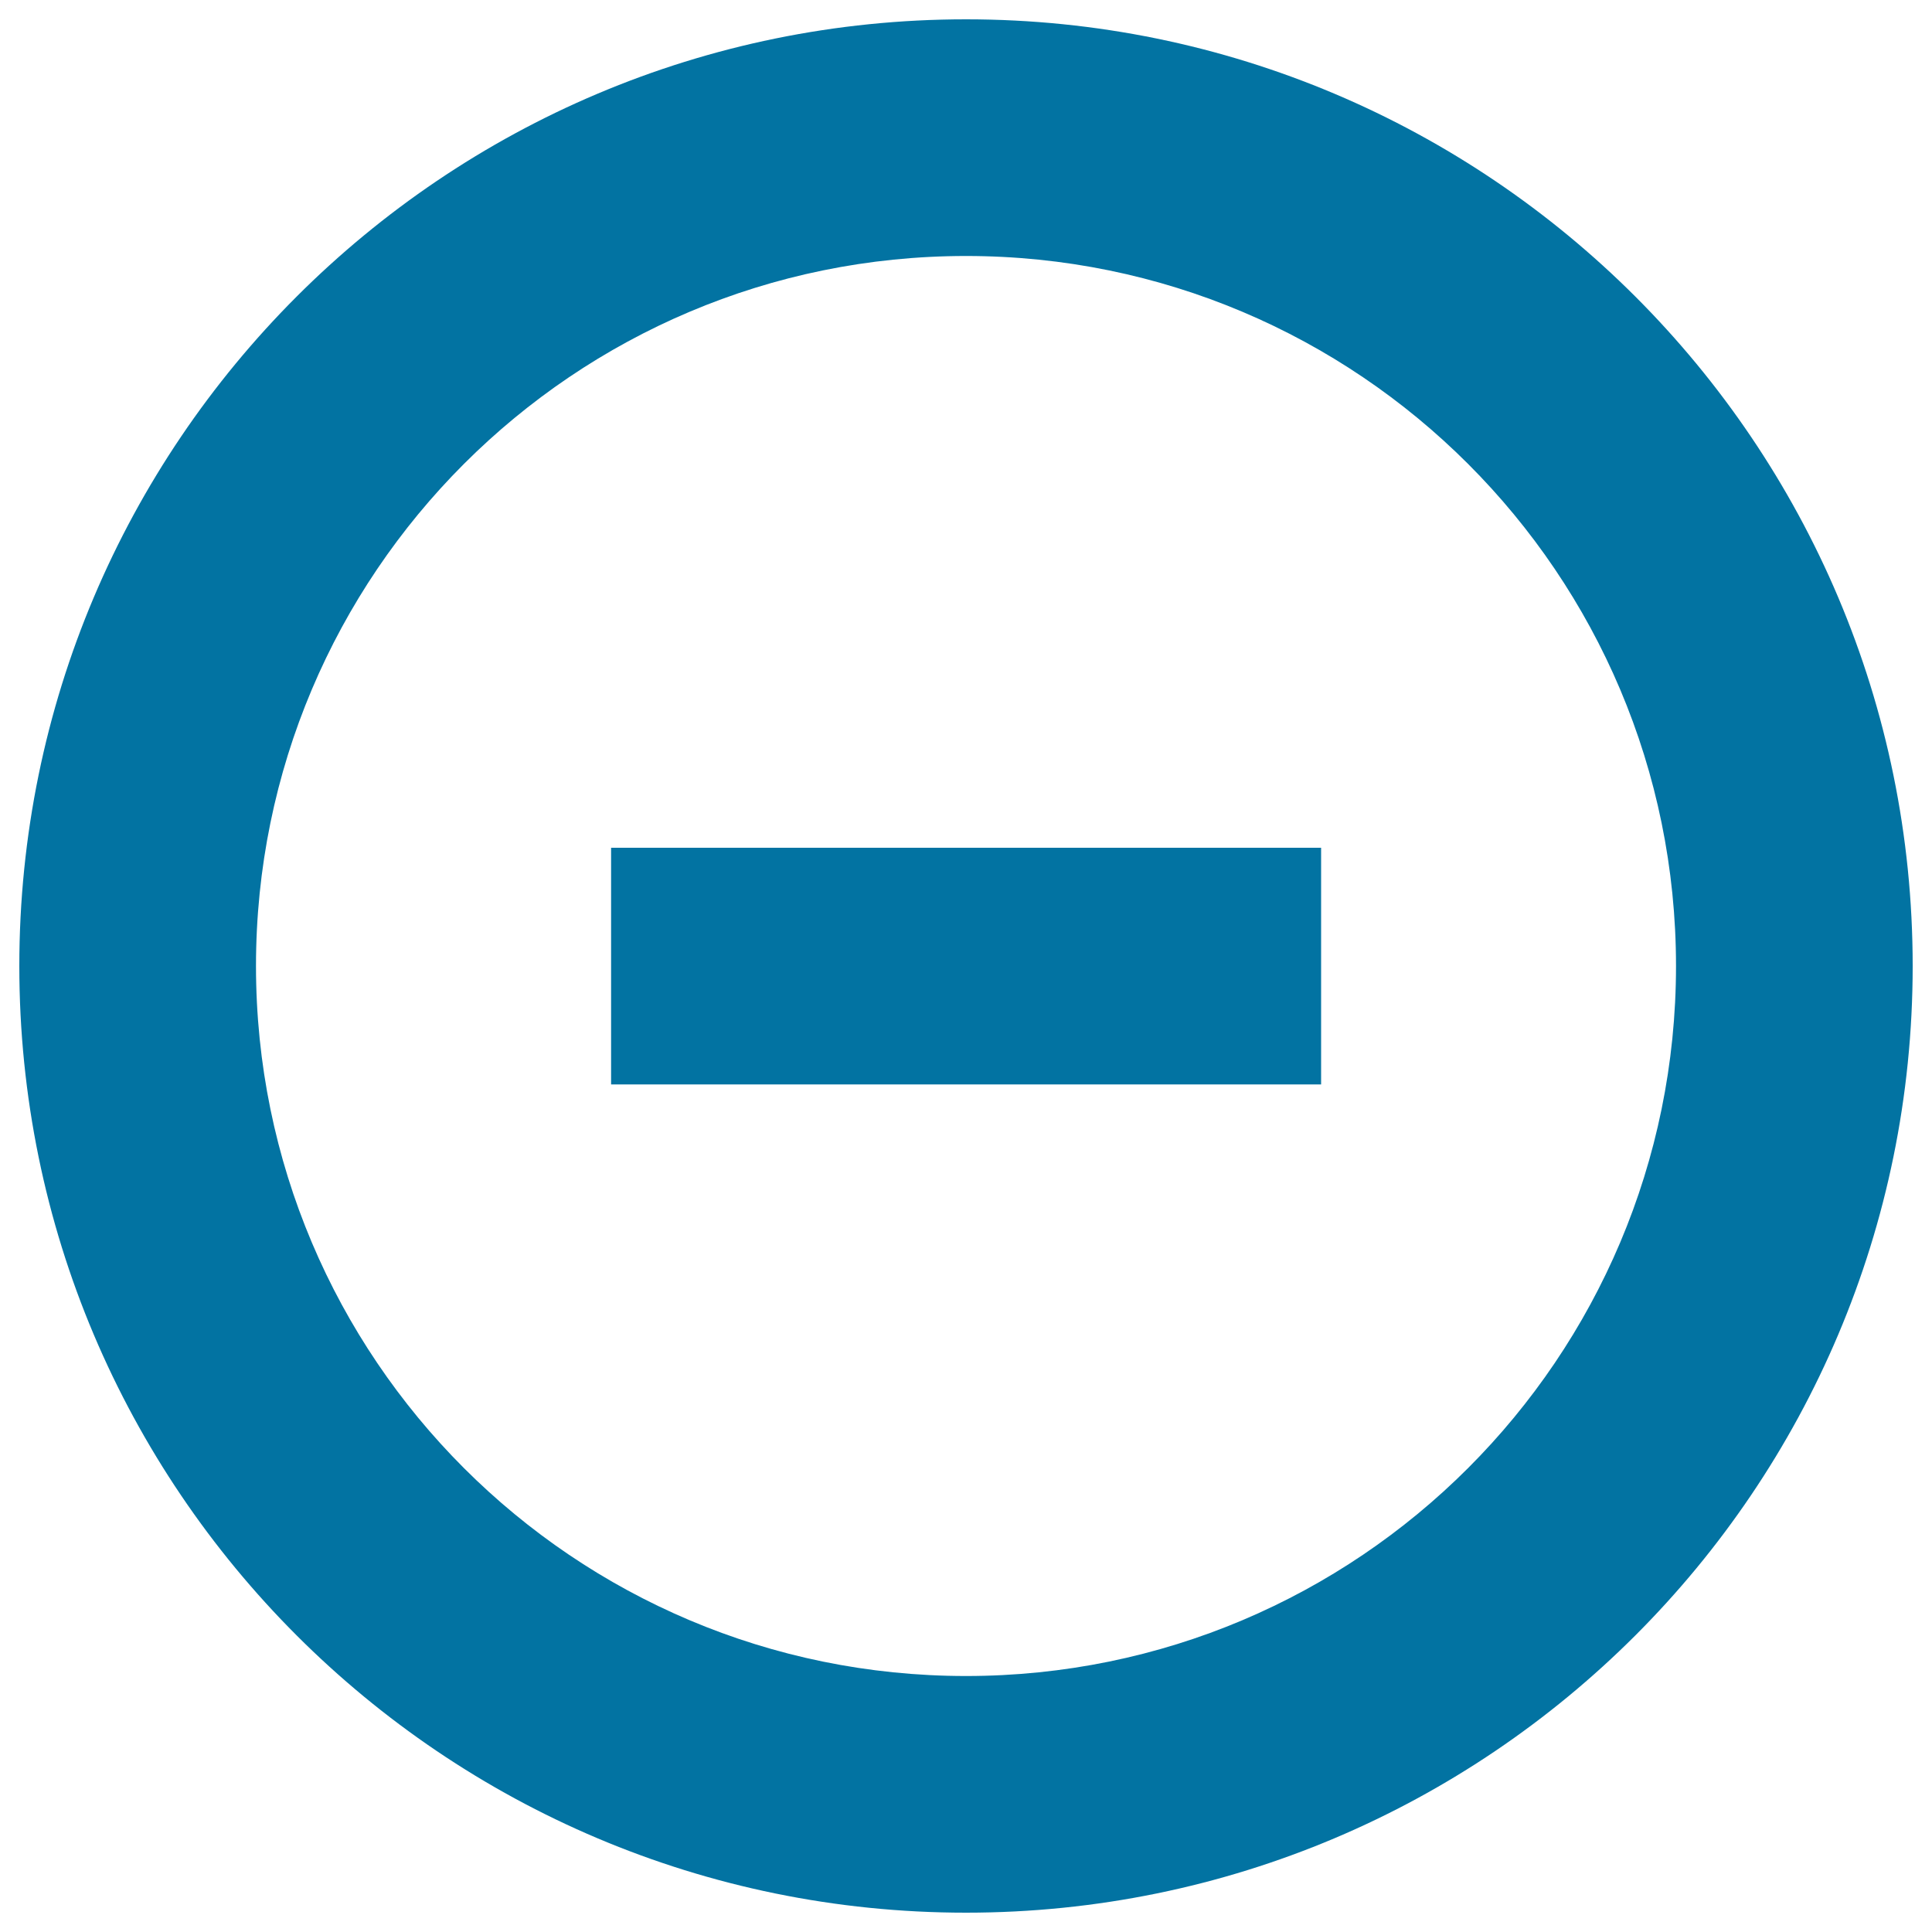
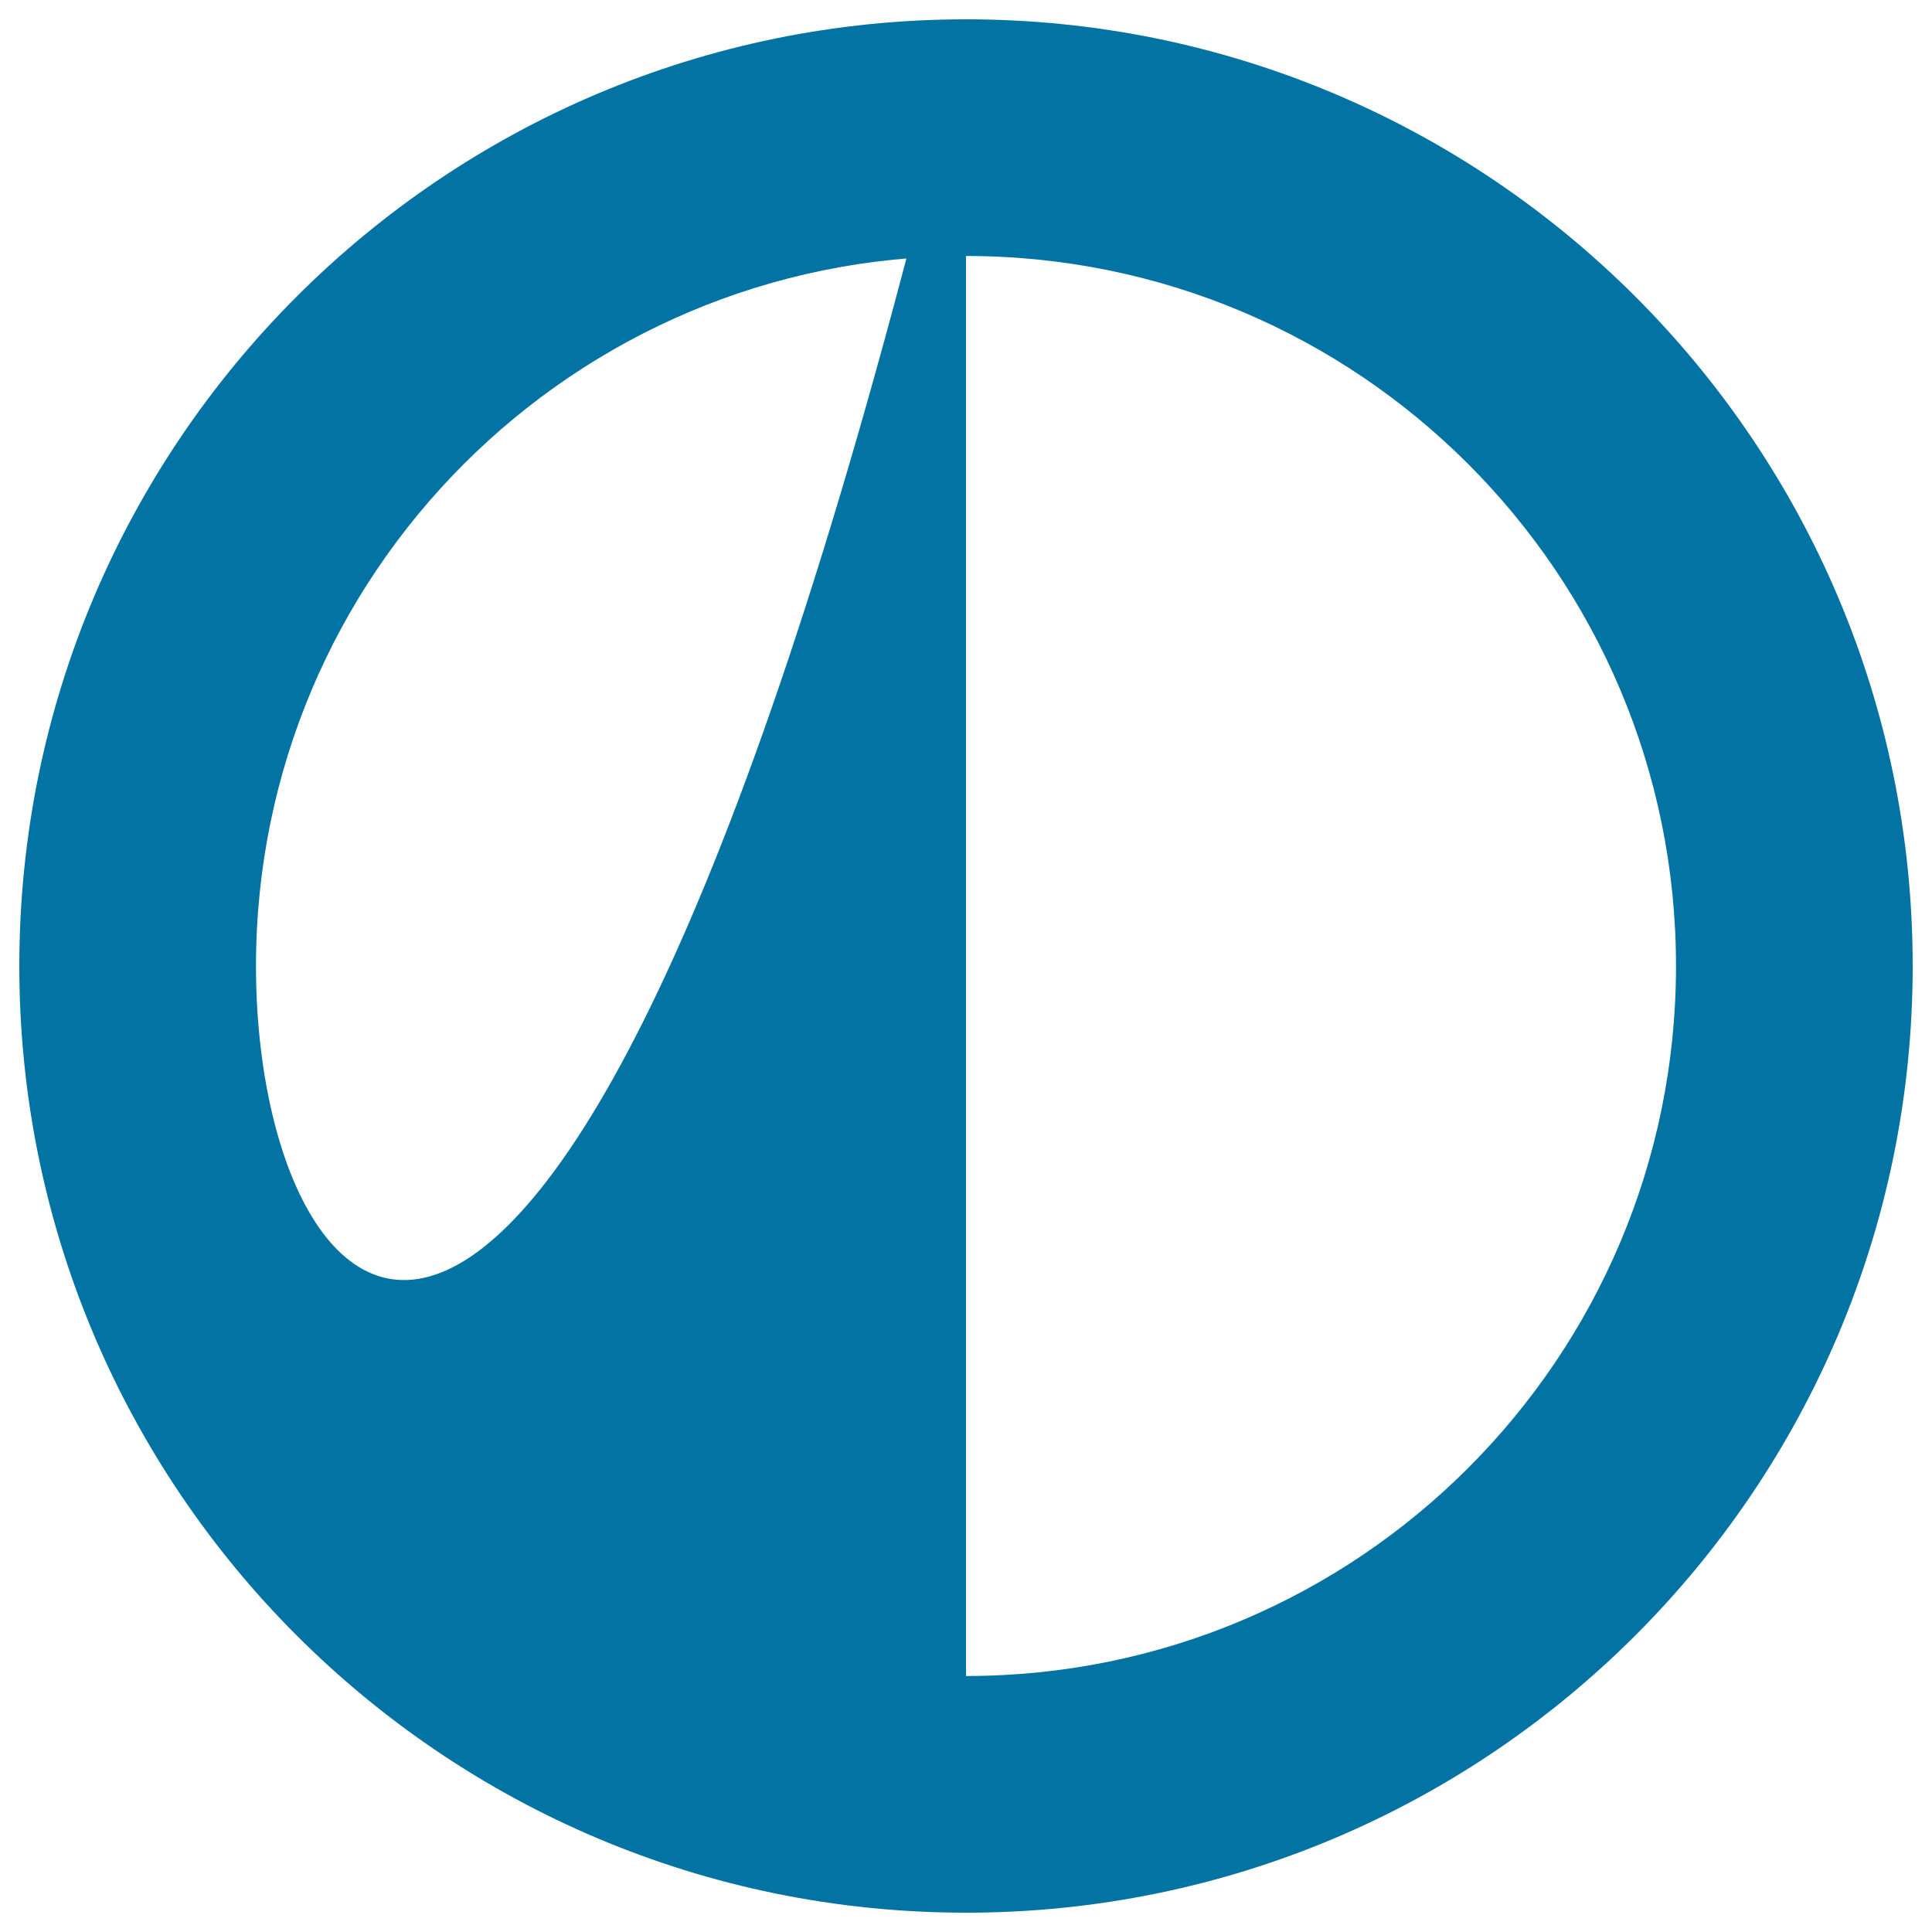
<svg xmlns="http://www.w3.org/2000/svg" viewBox="0 0 1000 1000" style="fill:#0273a2">
  <title>Minus Button SVG icon</title>
  <g>
    <g>
-       <path d="M500,10C229.4,10,10,229.4,10,500c0,270.6,219.4,490,490,490c270.6,0,490-219.4,490-490C990,229.4,770.6,10,500,10z M500,867.5C297,867.5,132.5,703,132.5,500c0-203,164.5-367.5,367.5-367.5S867.5,297,867.5,500C867.5,703,703,867.5,500,867.5z" />
-       <rect x="316.3" y="438.8" width="367.5" height="122.5" />
+       <path d="M500,10C229.4,10,10,229.4,10,500c0,270.6,219.4,490,490,490c270.6,0,490-219.4,490-490C990,229.4,770.6,10,500,10z C297,867.5,132.5,703,132.5,500c0-203,164.5-367.5,367.5-367.5S867.5,297,867.5,500C867.5,703,703,867.5,500,867.5z" />
    </g>
  </g>
</svg>